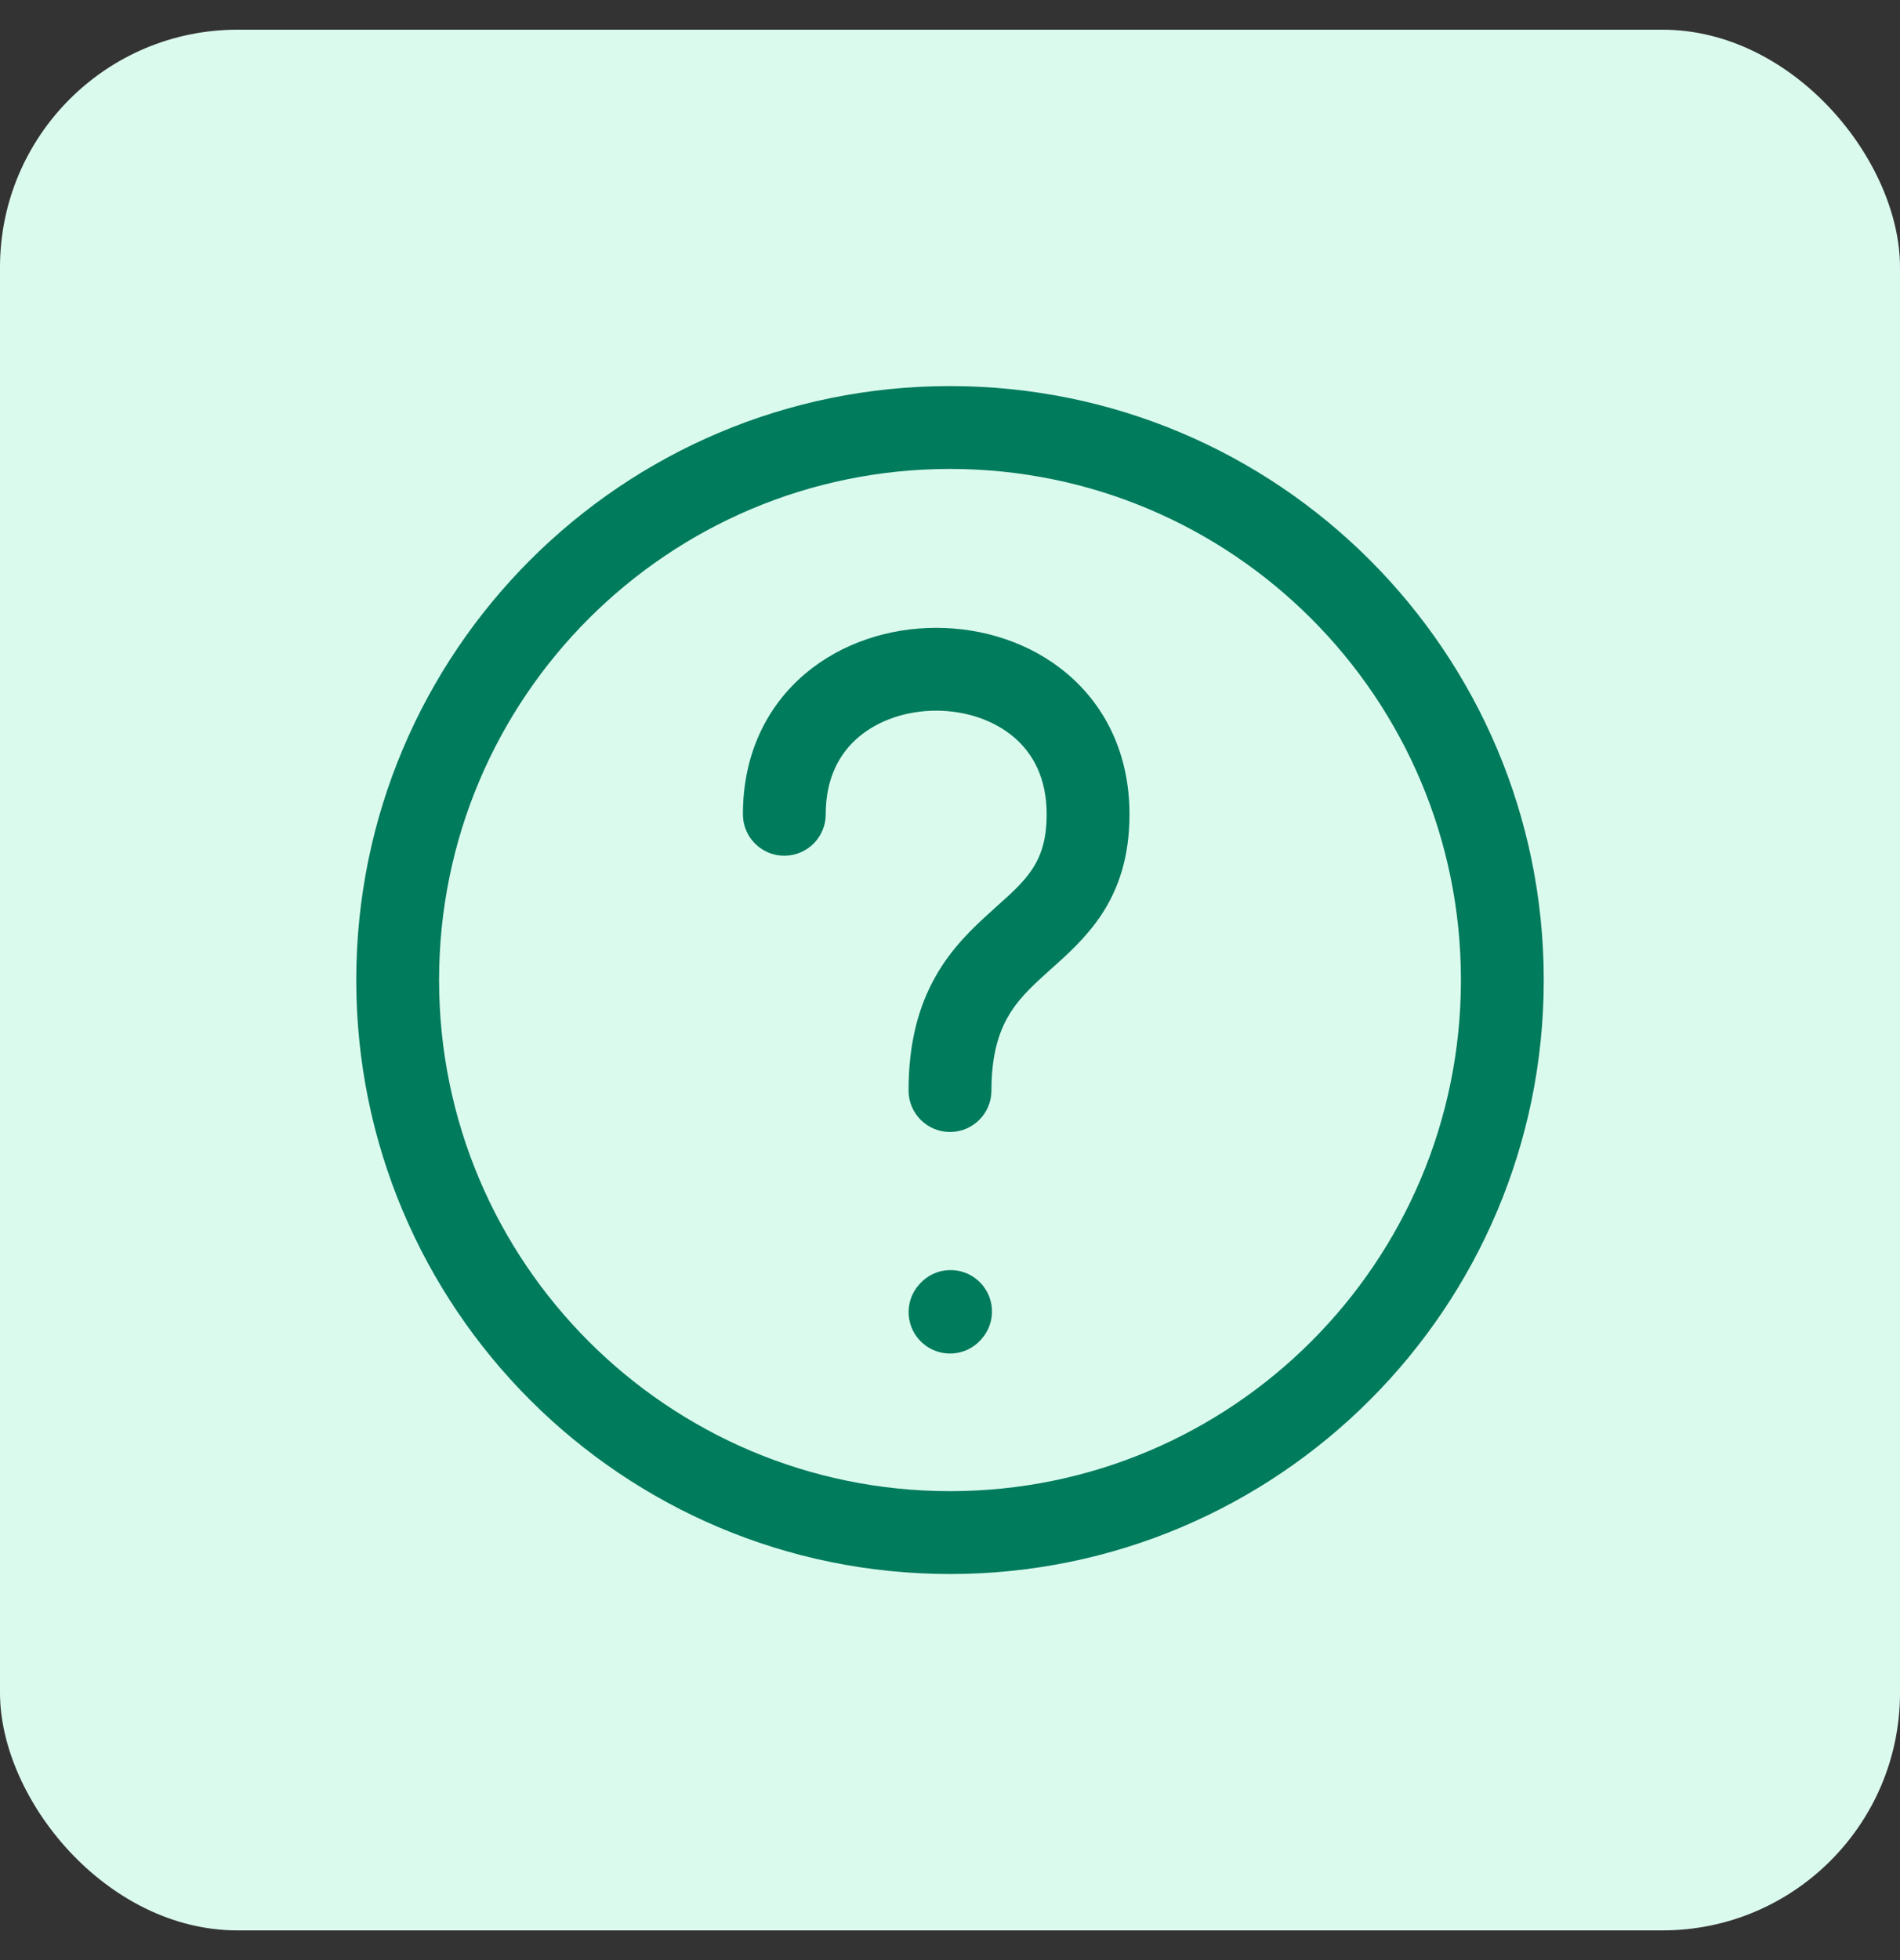
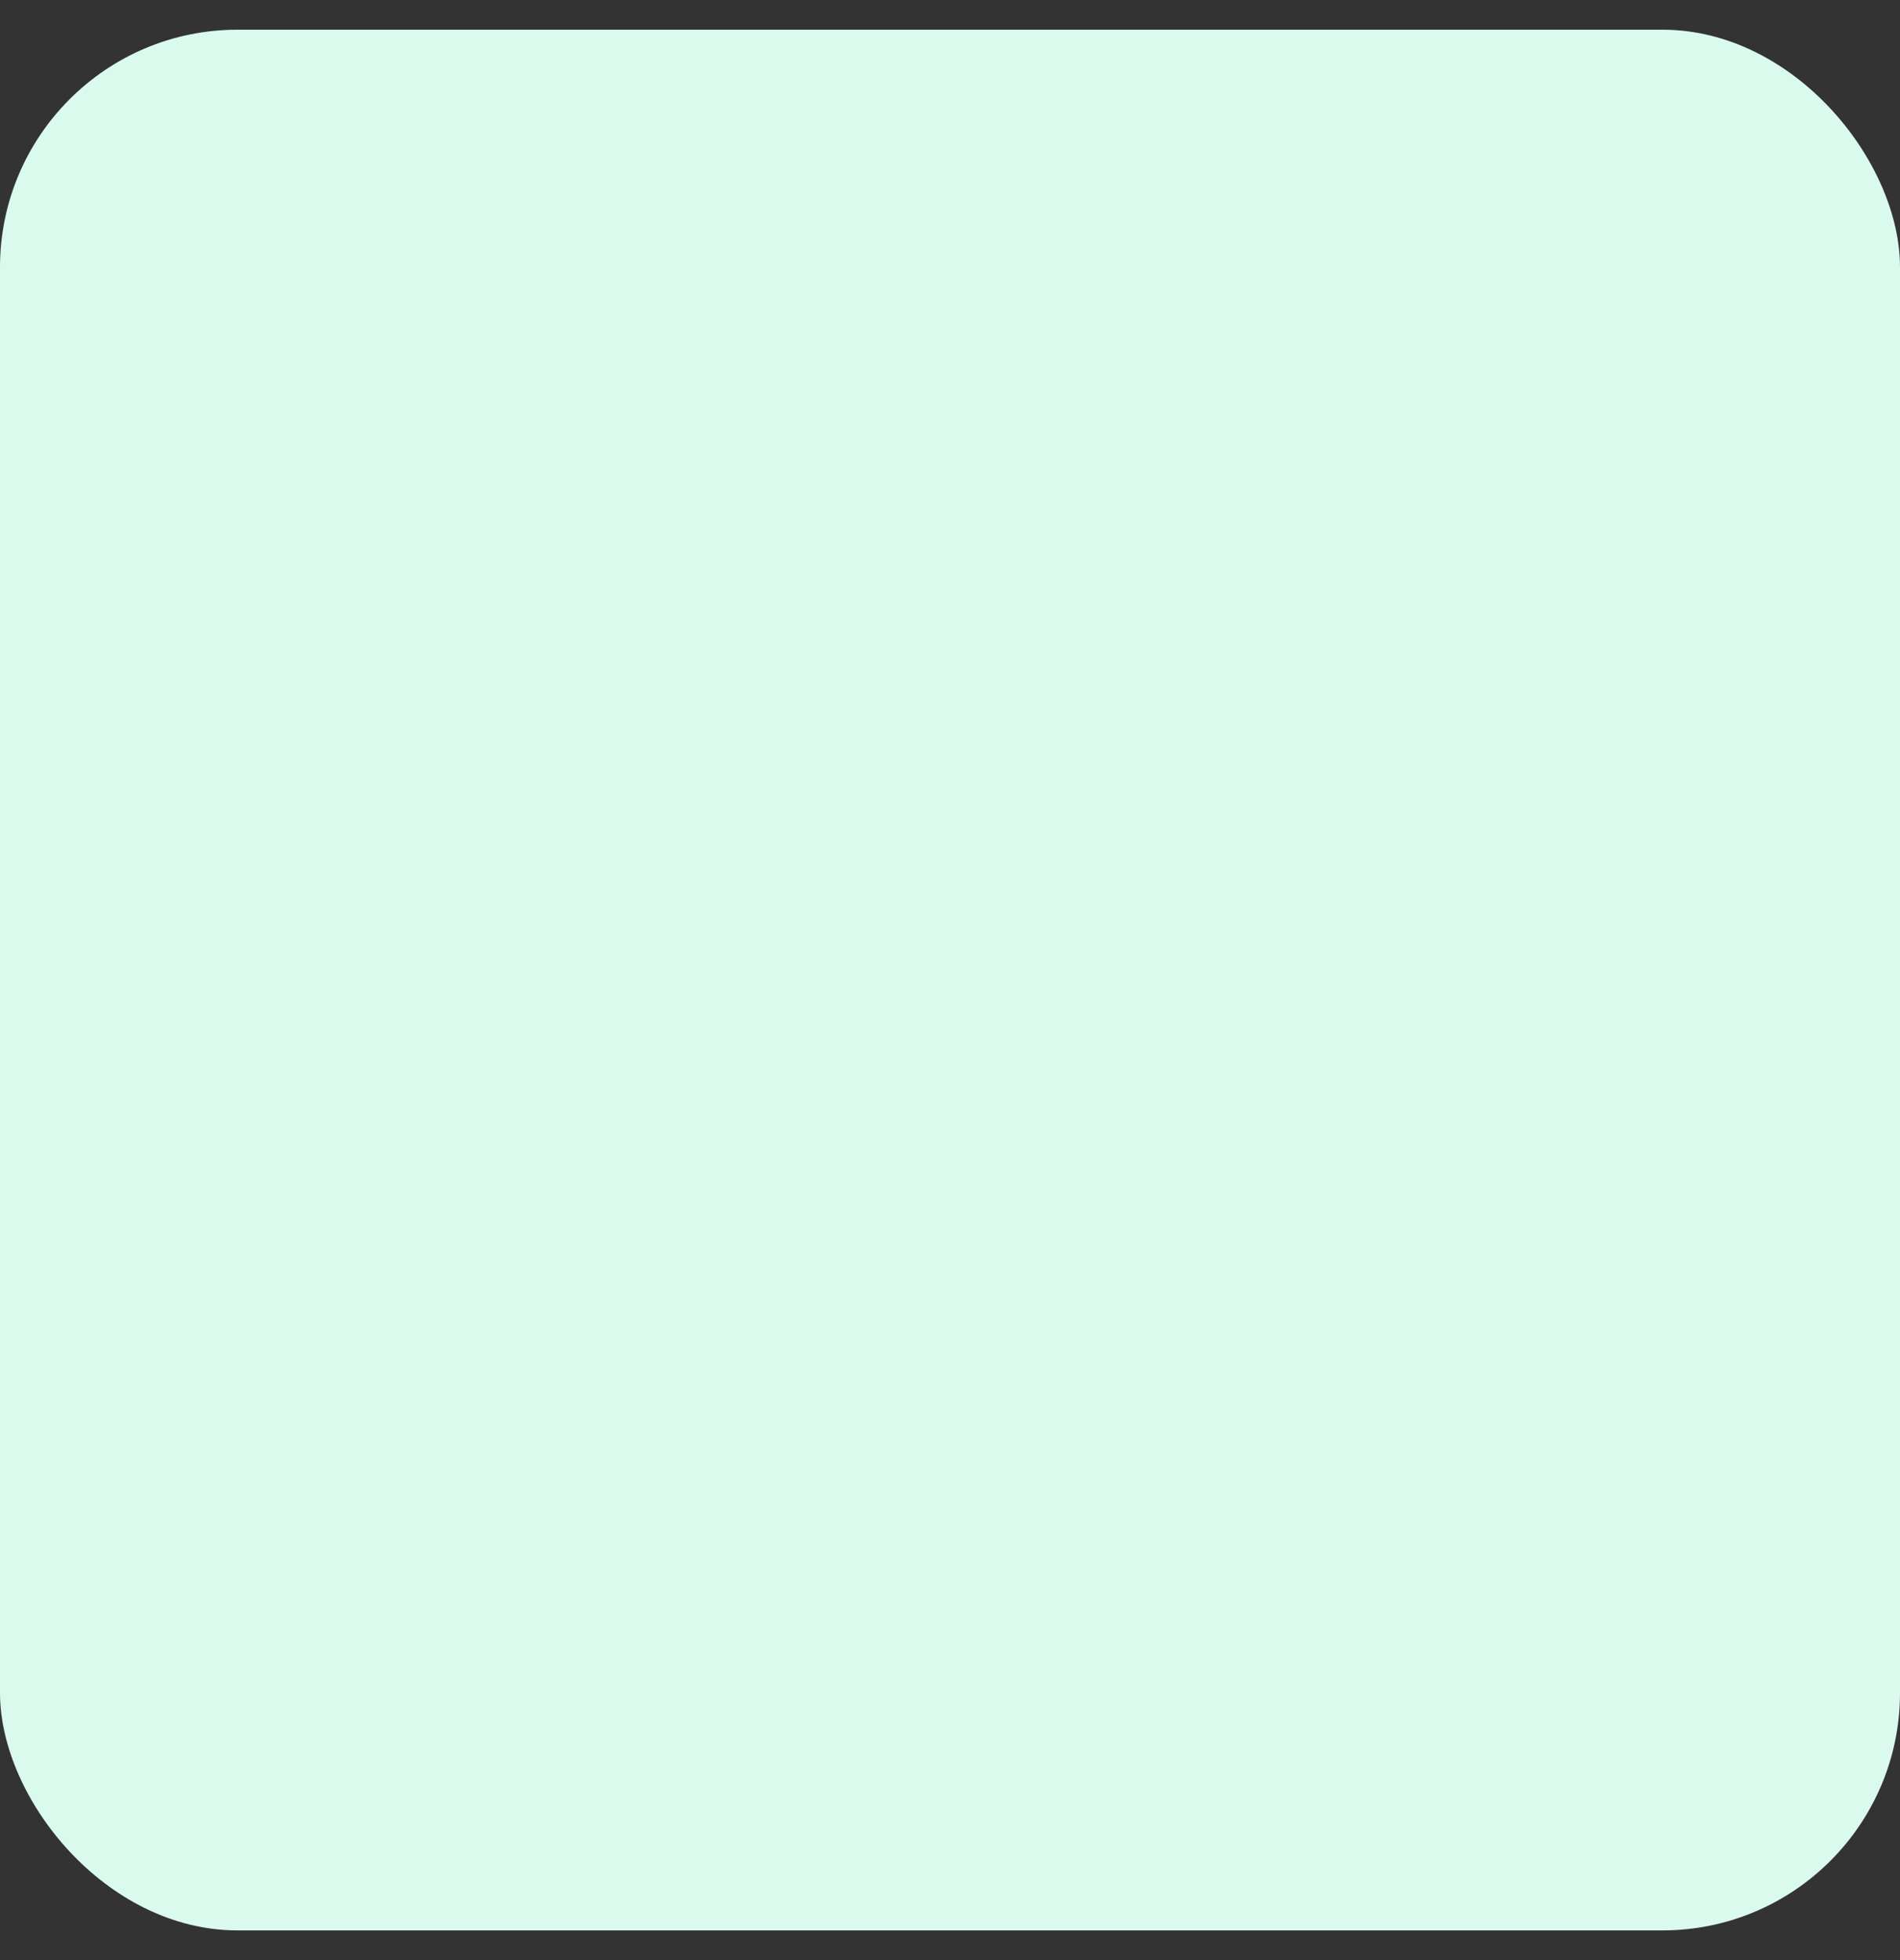
<svg xmlns="http://www.w3.org/2000/svg" width="32" height="33" viewBox="0 0 32 33" fill="none">
  <rect x="0" y="0" width="32" height="33" fill="#333333" stroke="none" />
  <rect y="0.5" width="32" height="32" rx="4" fill="#DBFAEE" />
-   <path fill-rule="evenodd" clip-rule="evenodd" d="M16 7.895C11.248 7.895 7.395 11.748 7.395 16.5C7.395 21.252 11.248 25.105 16 25.105C20.752 25.105 24.605 21.252 24.605 16.5C24.605 11.748 20.752 7.895 16 7.895ZM6 16.5C6 10.977 10.477 6.5 16 6.5C21.523 6.5 26 10.977 26 16.5C26 22.023 21.523 26.5 16 26.5C10.477 26.5 6 22.023 6 16.5ZM14.46 12.41C14.14 12.682 13.907 13.096 13.907 13.709C13.907 14.095 13.595 14.407 13.209 14.407C12.824 14.407 12.512 14.095 12.512 13.709C12.512 12.694 12.918 11.888 13.557 11.346C14.181 10.817 14.988 10.57 15.767 10.57C16.547 10.57 17.354 10.817 17.977 11.346C18.616 11.888 19.023 12.694 19.023 13.709C19.023 14.422 18.841 14.965 18.543 15.412C18.292 15.787 17.967 16.078 17.711 16.306L17.711 16.306L17.63 16.379C17.344 16.636 17.128 16.848 16.971 17.127C16.82 17.394 16.698 17.767 16.698 18.36C16.698 18.746 16.385 19.058 16 19.058C15.615 19.058 15.302 18.746 15.302 18.36C15.302 17.559 15.471 16.943 15.756 16.44C16.034 15.948 16.4 15.608 16.696 15.342L16.763 15.281C17.043 15.031 17.235 14.858 17.382 14.638C17.52 14.431 17.628 14.16 17.628 13.709C17.628 13.096 17.395 12.682 17.075 12.41C16.739 12.125 16.267 11.965 15.767 11.965C15.268 11.965 14.796 12.125 14.46 12.41ZM16.528 22.547C16.786 22.261 16.763 21.82 16.476 21.562C16.19 21.304 15.749 21.327 15.491 21.614L15.482 21.624C15.224 21.91 15.247 22.352 15.534 22.609C15.82 22.867 16.261 22.844 16.519 22.557L16.528 22.547Z" fill="#007B5C" />
</svg>